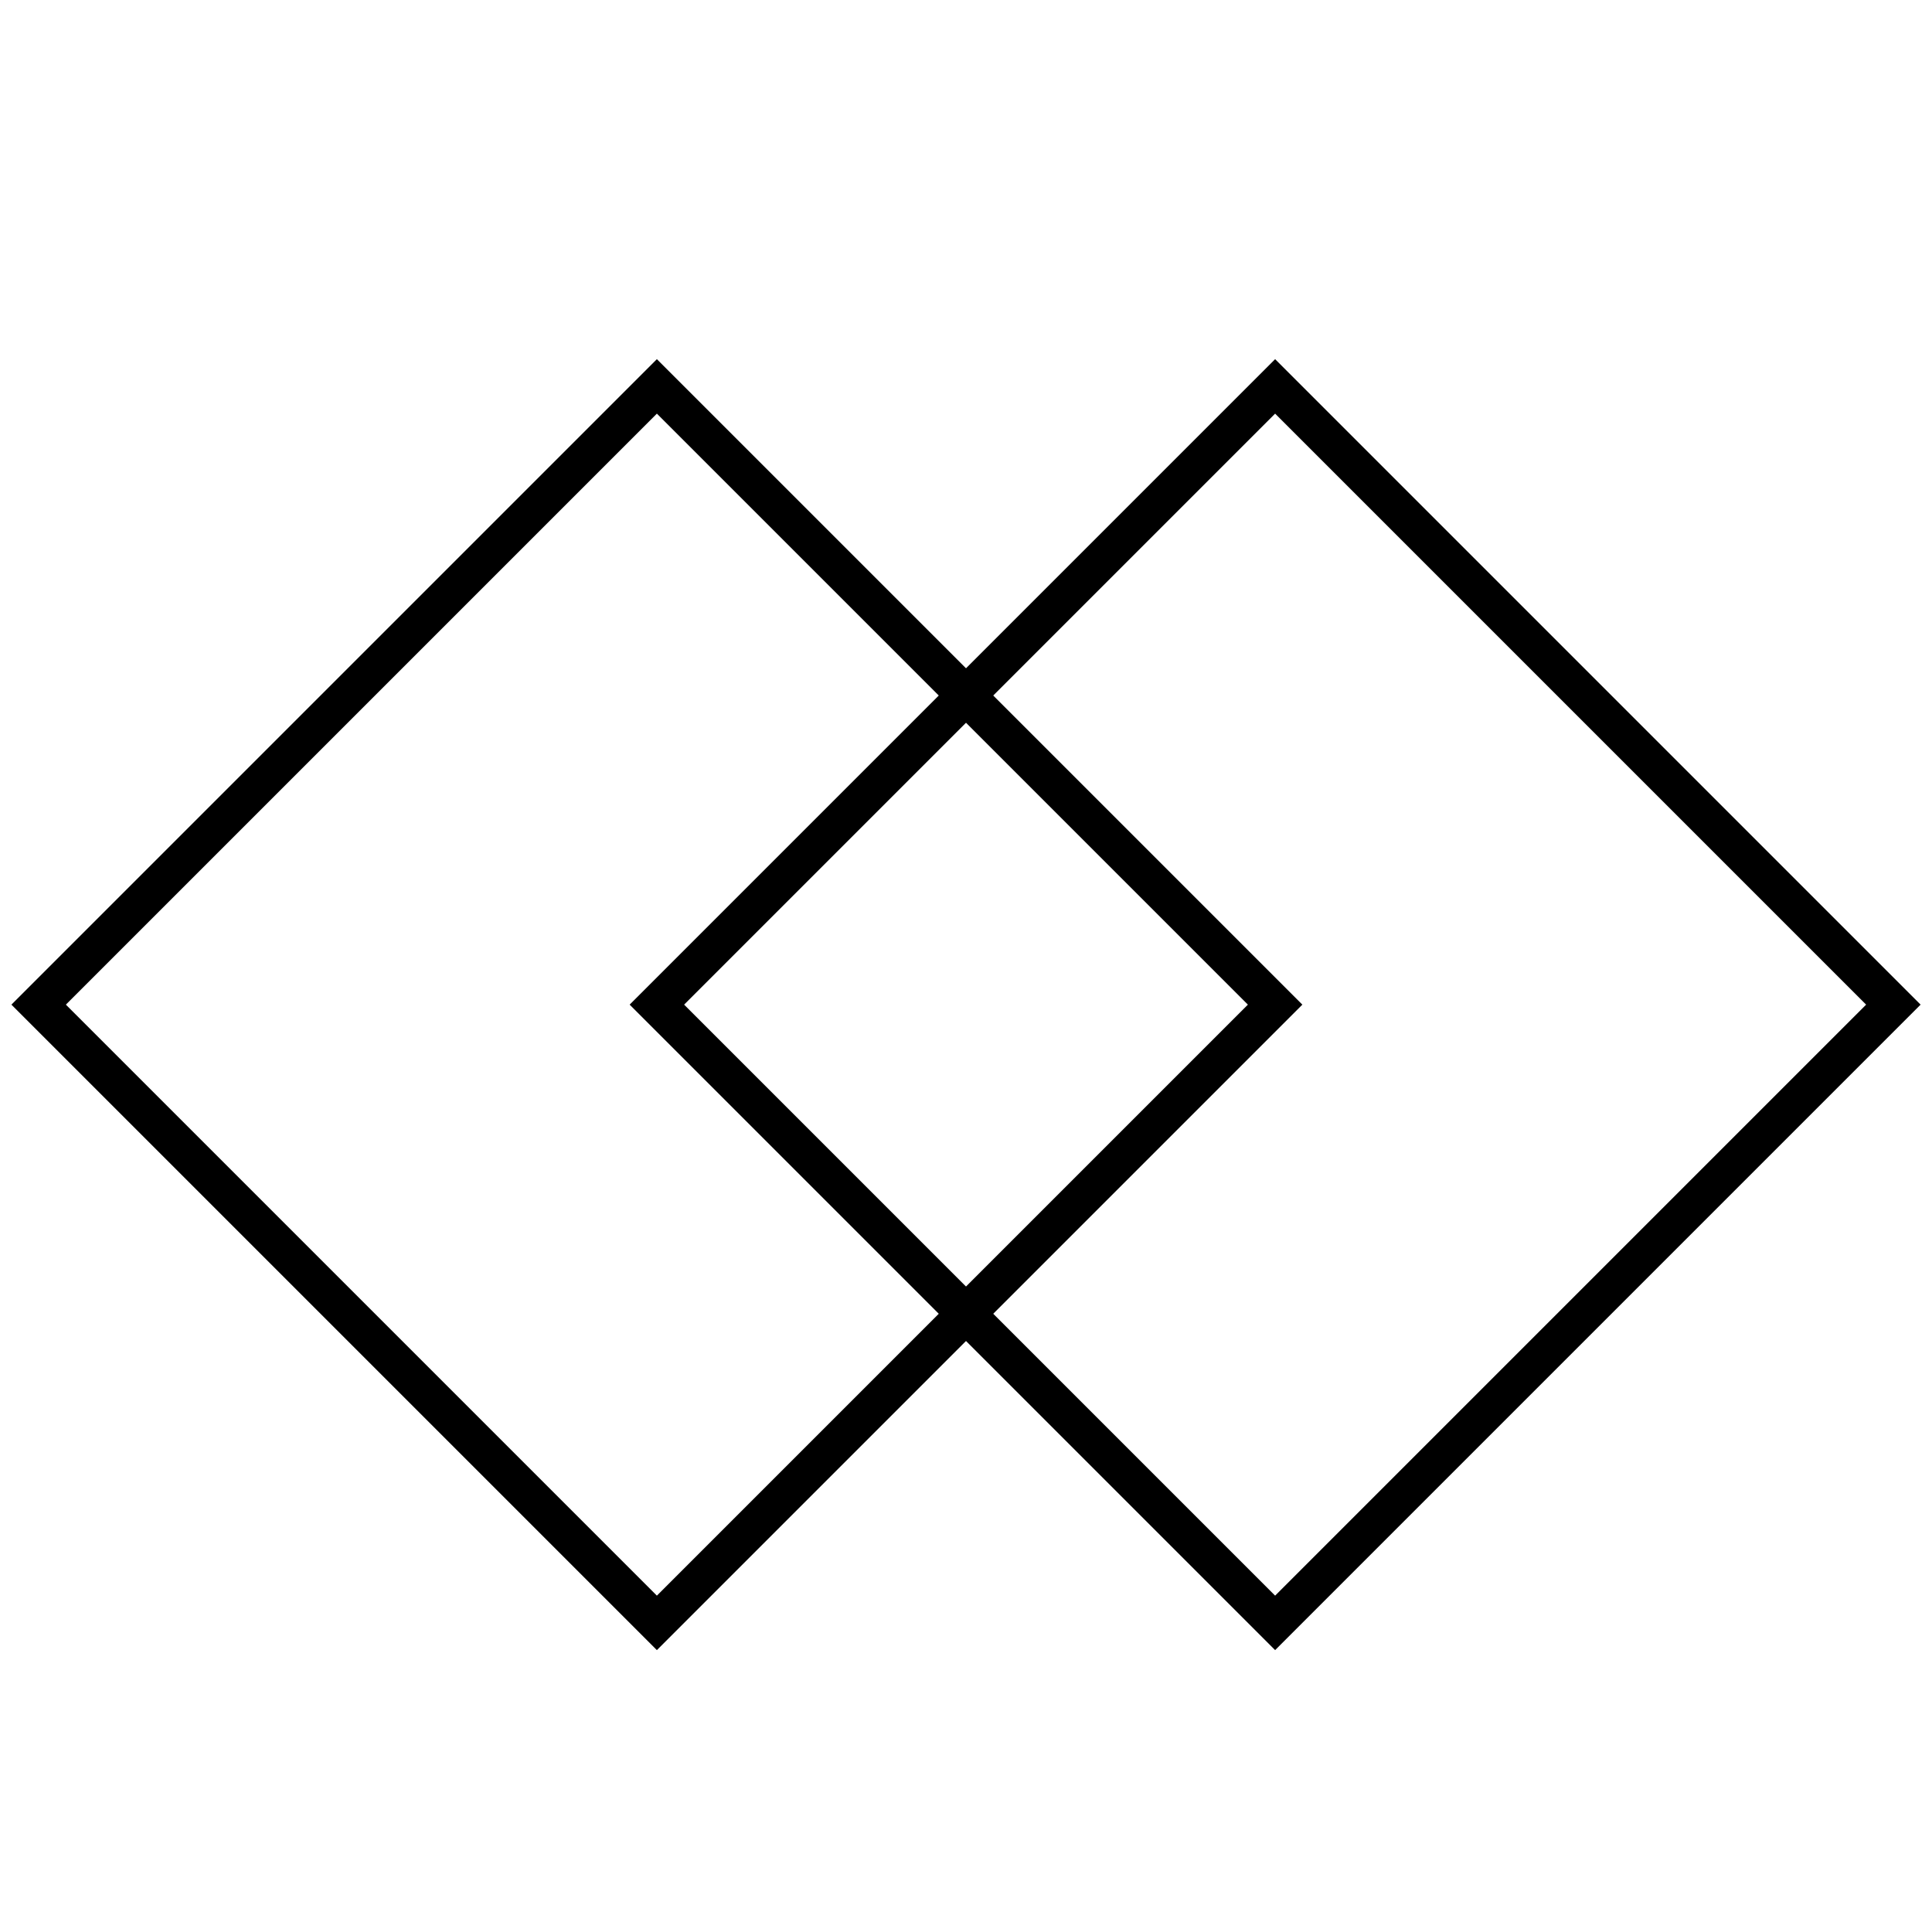
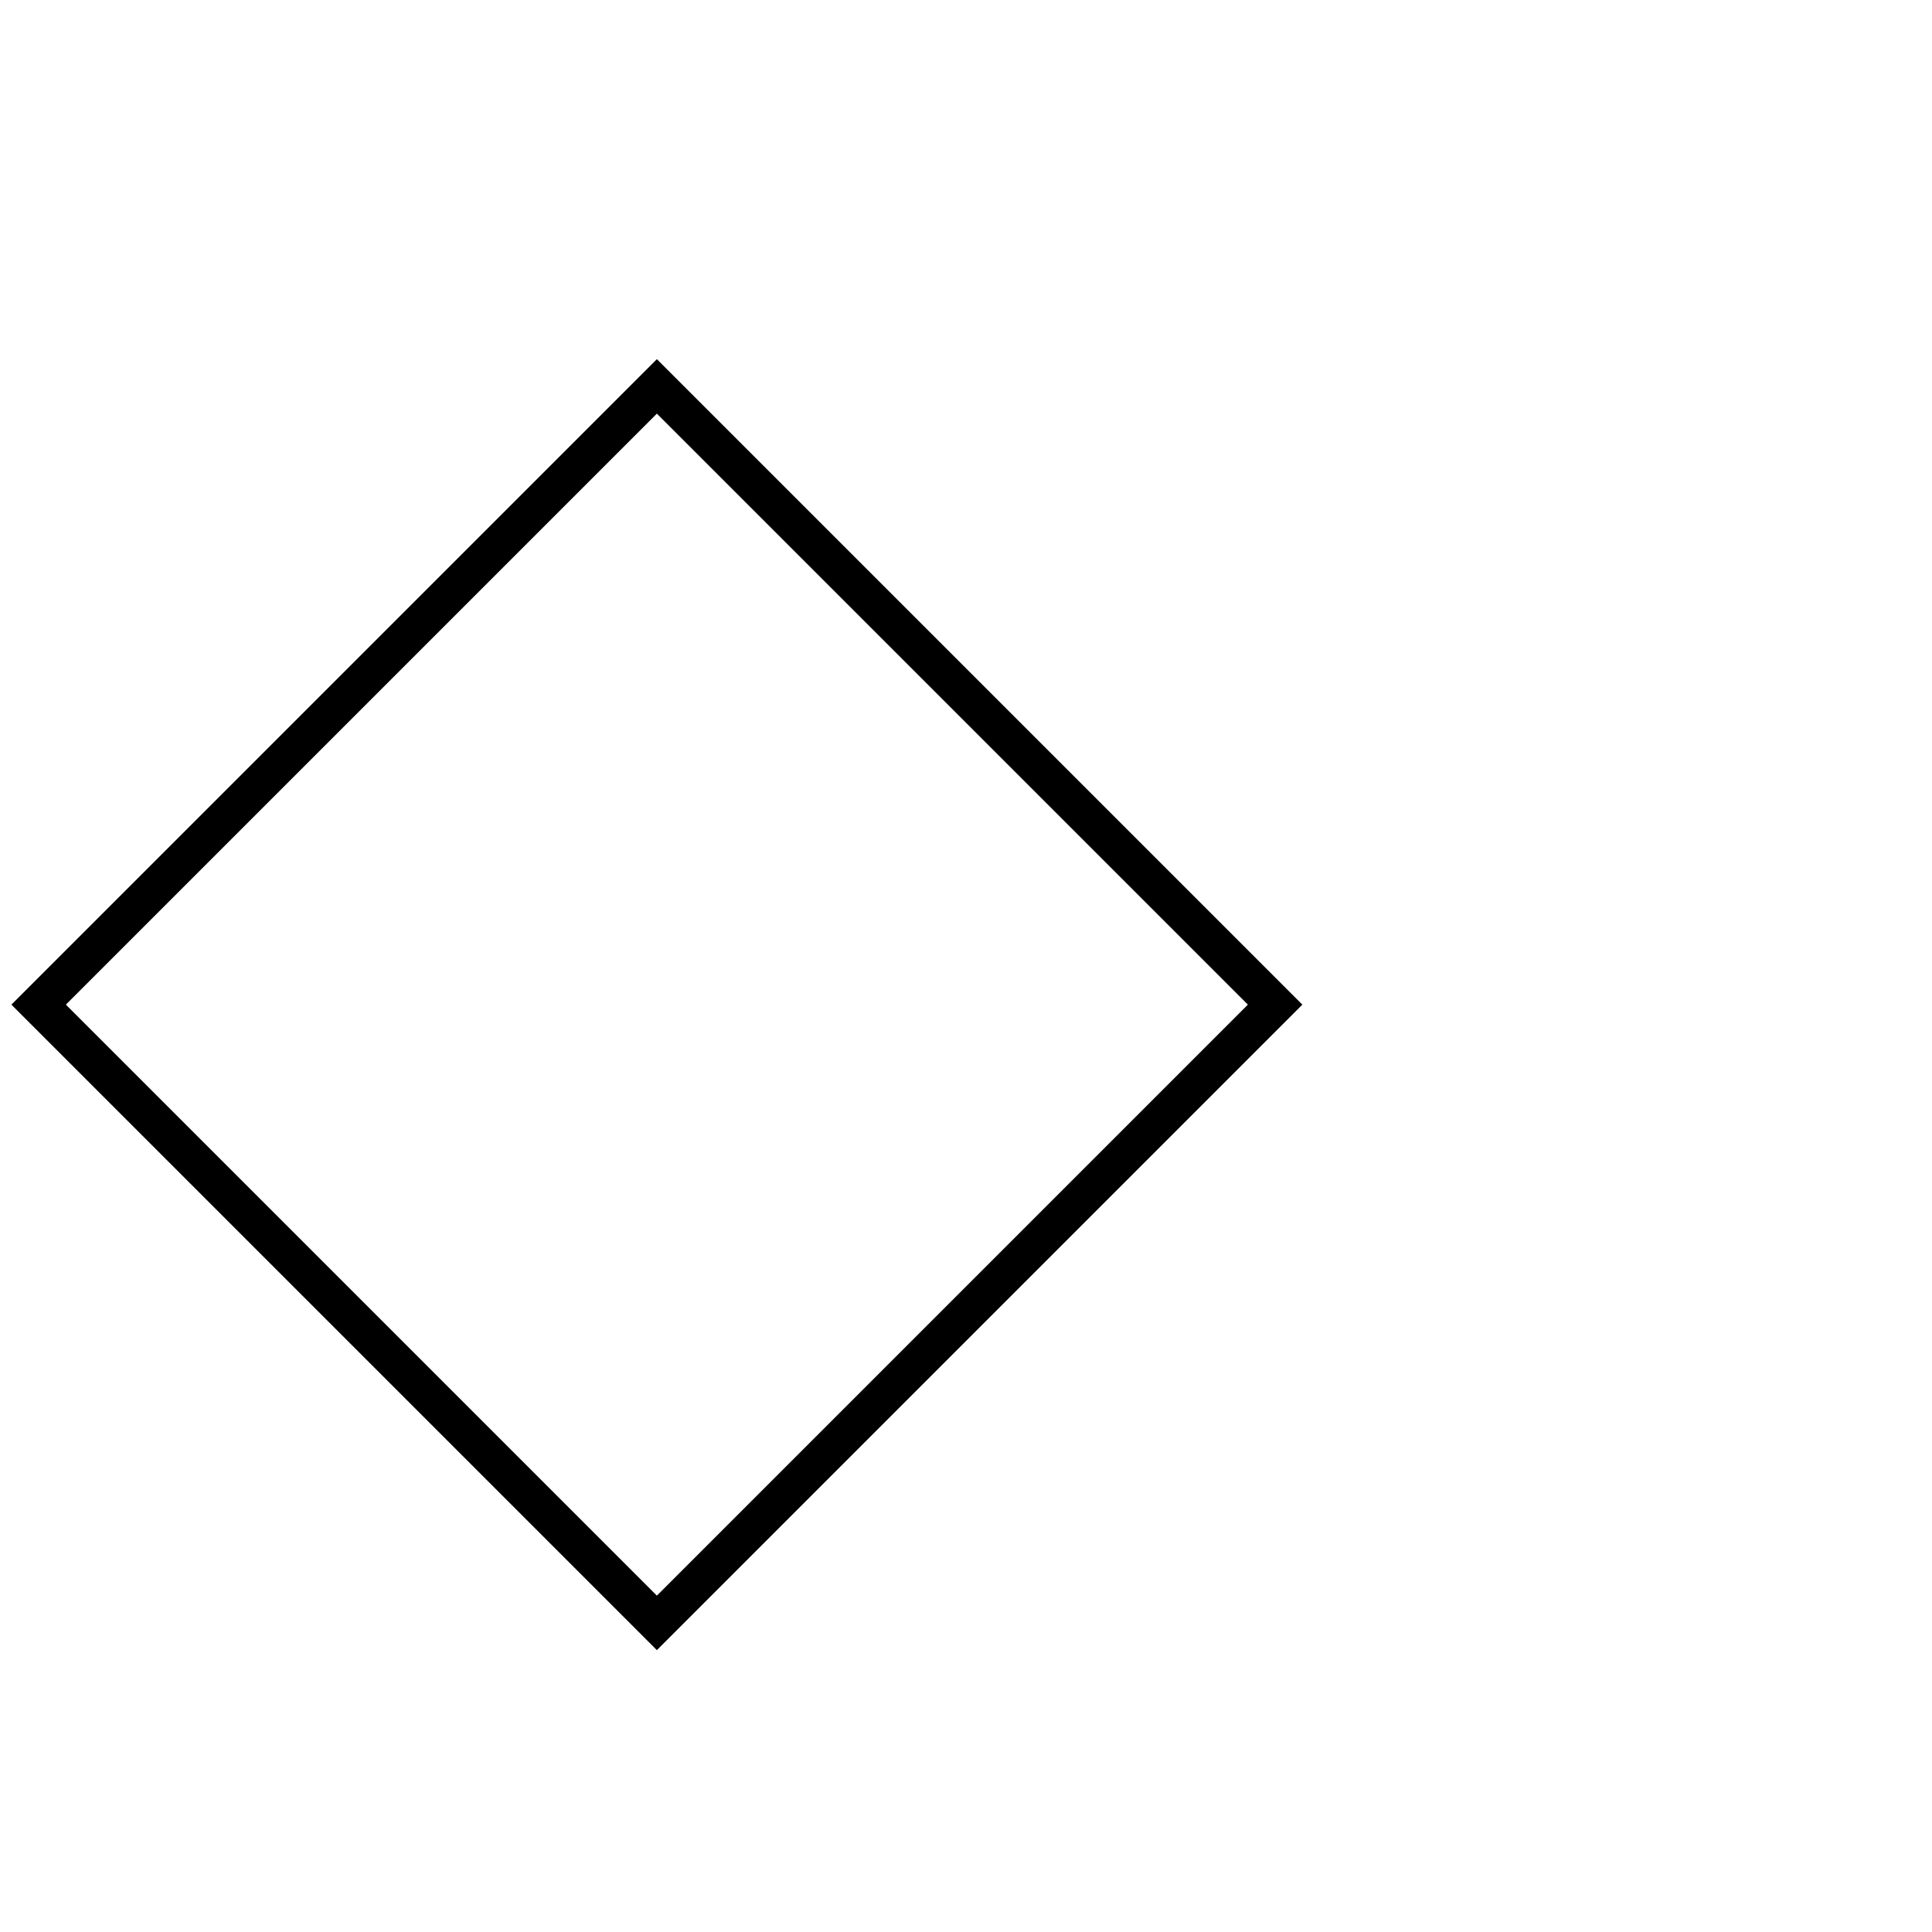
<svg xmlns="http://www.w3.org/2000/svg" width="100" height="100" viewBox="0 0 100 100" preserveAspectRatio="xMidYMid meet">
  <path fill="#000000" d="M34,85.41L0.59,52L34,18.59L67.41,52L34,85.41z M3.41,52L34,82.59L64.59,52L34,21.41L3.41,52z" />
-   <path fill="#000000" d="M66,85.41L32.59,52L66,18.59L99.41,52L66,85.41z M35.41,52L66,82.59L96.59,52L66,21.41L35.41,52z" />
</svg>